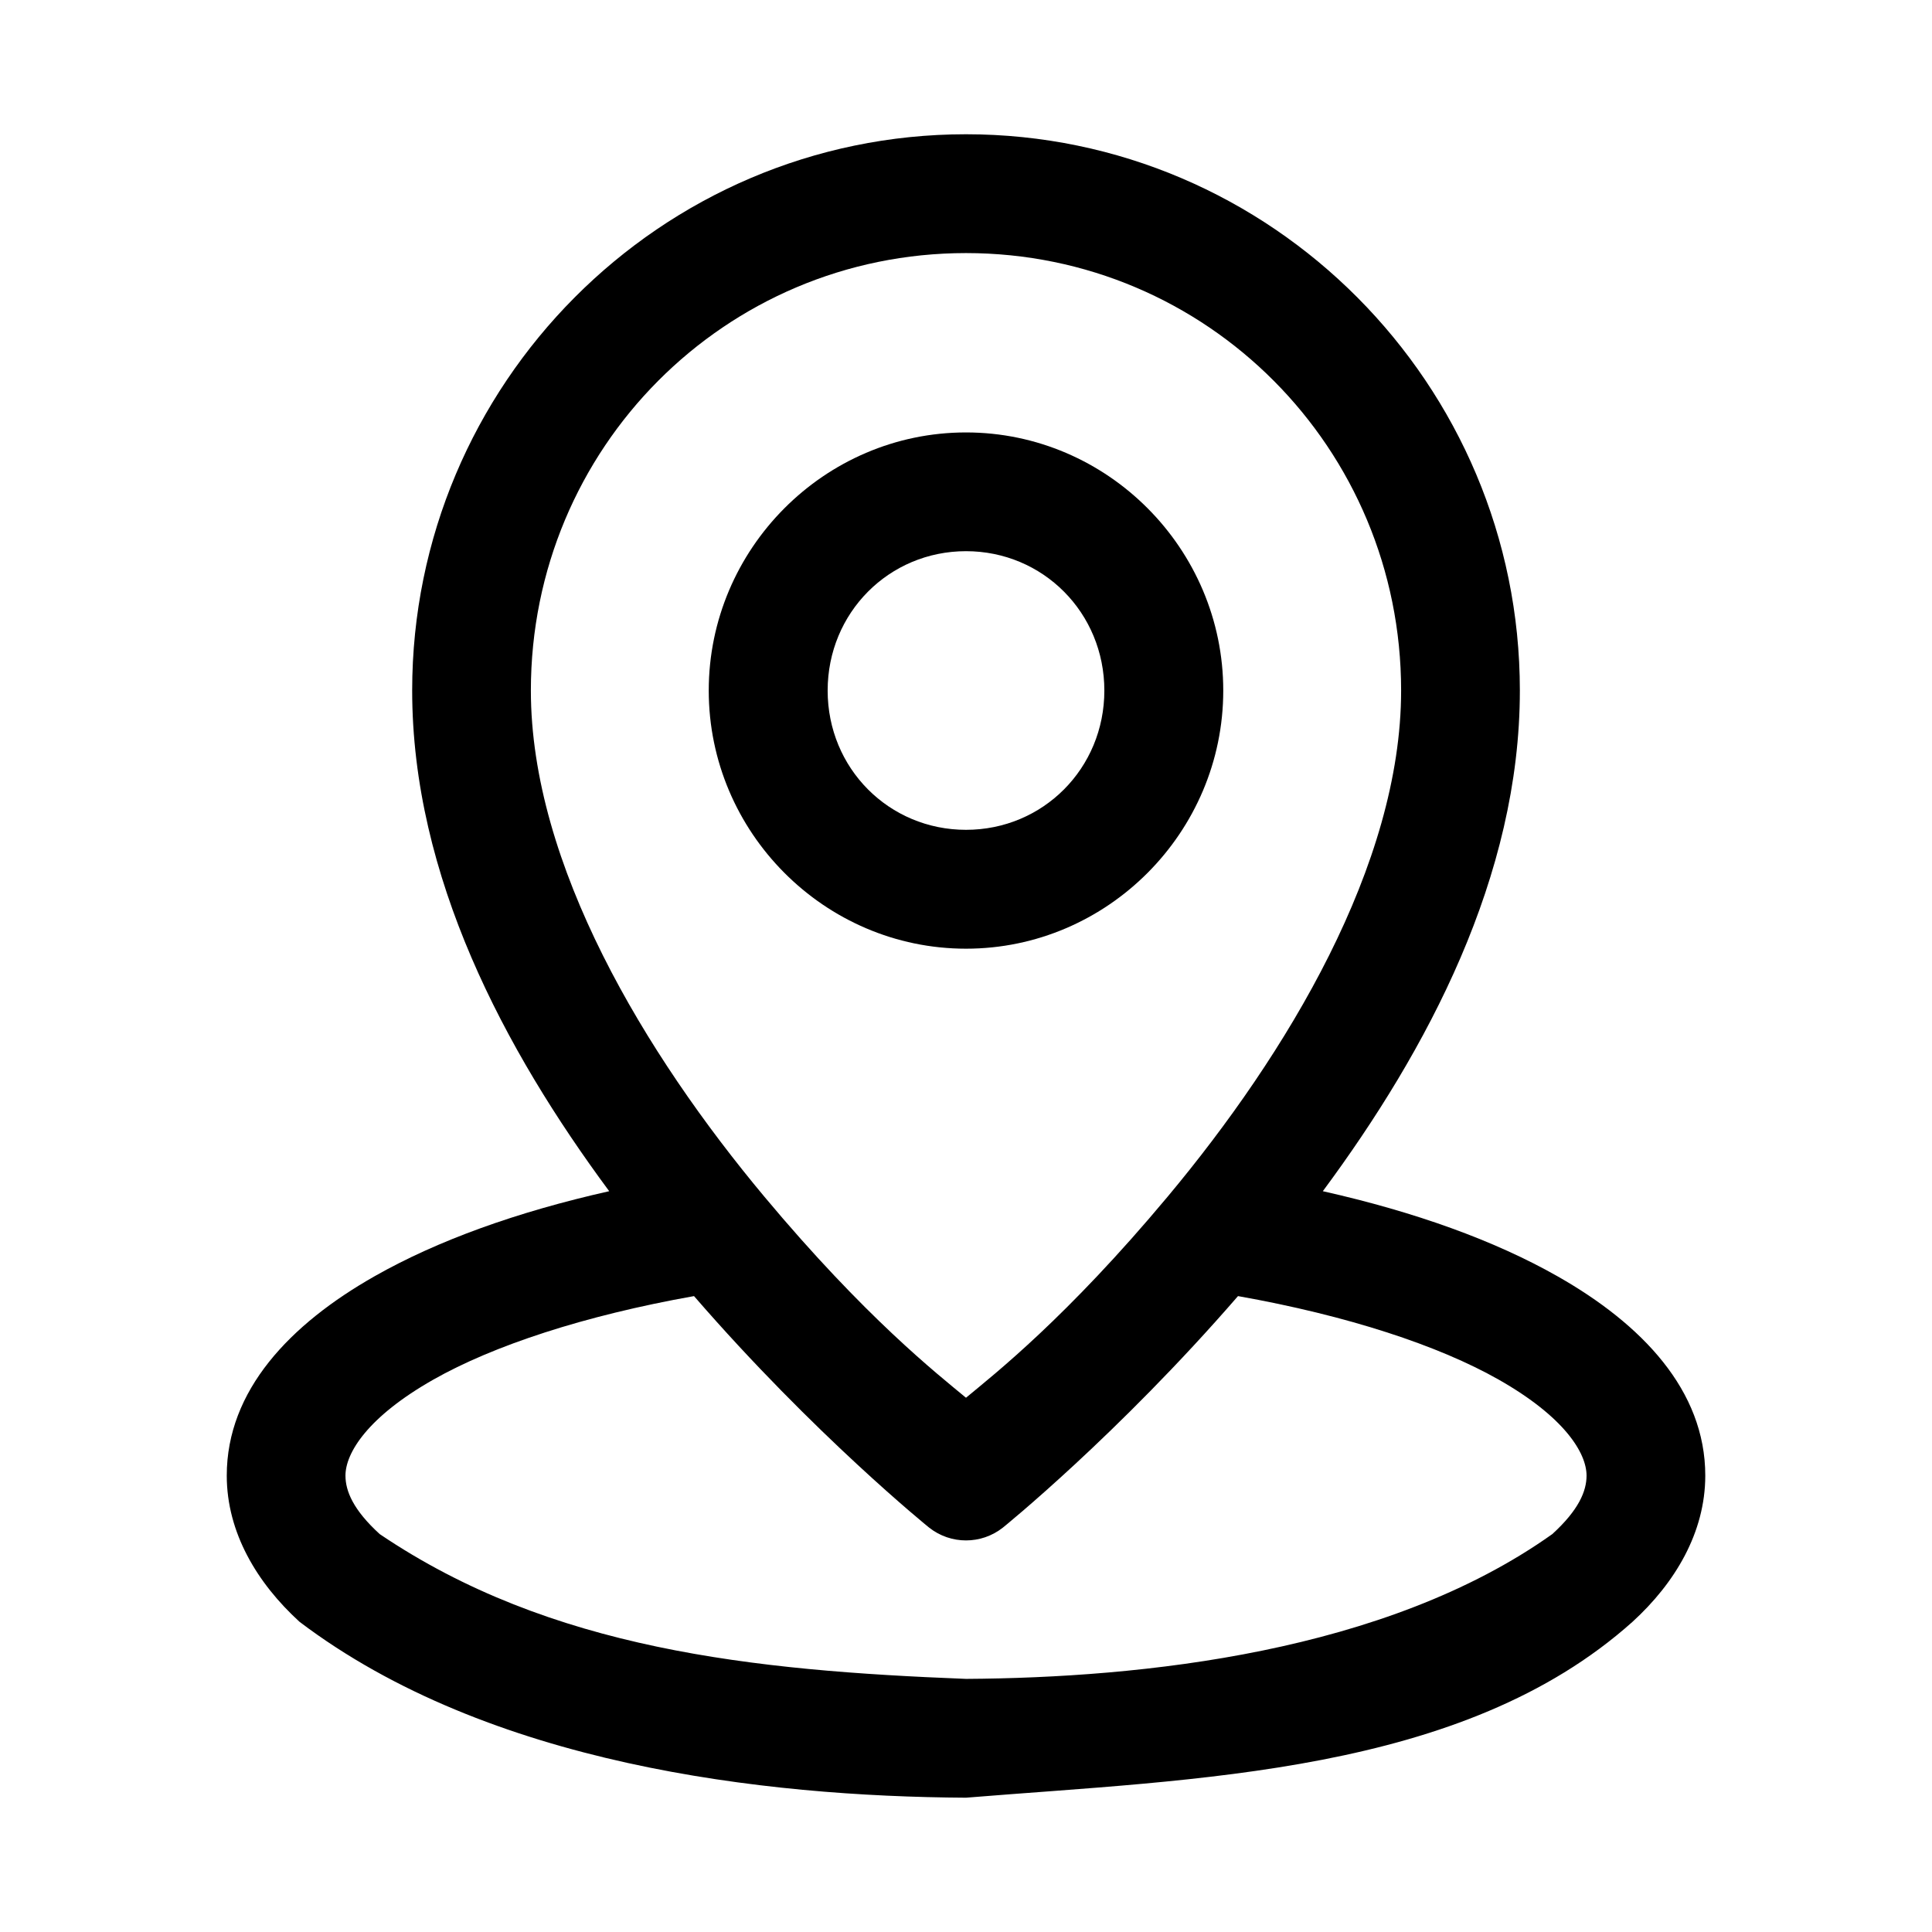
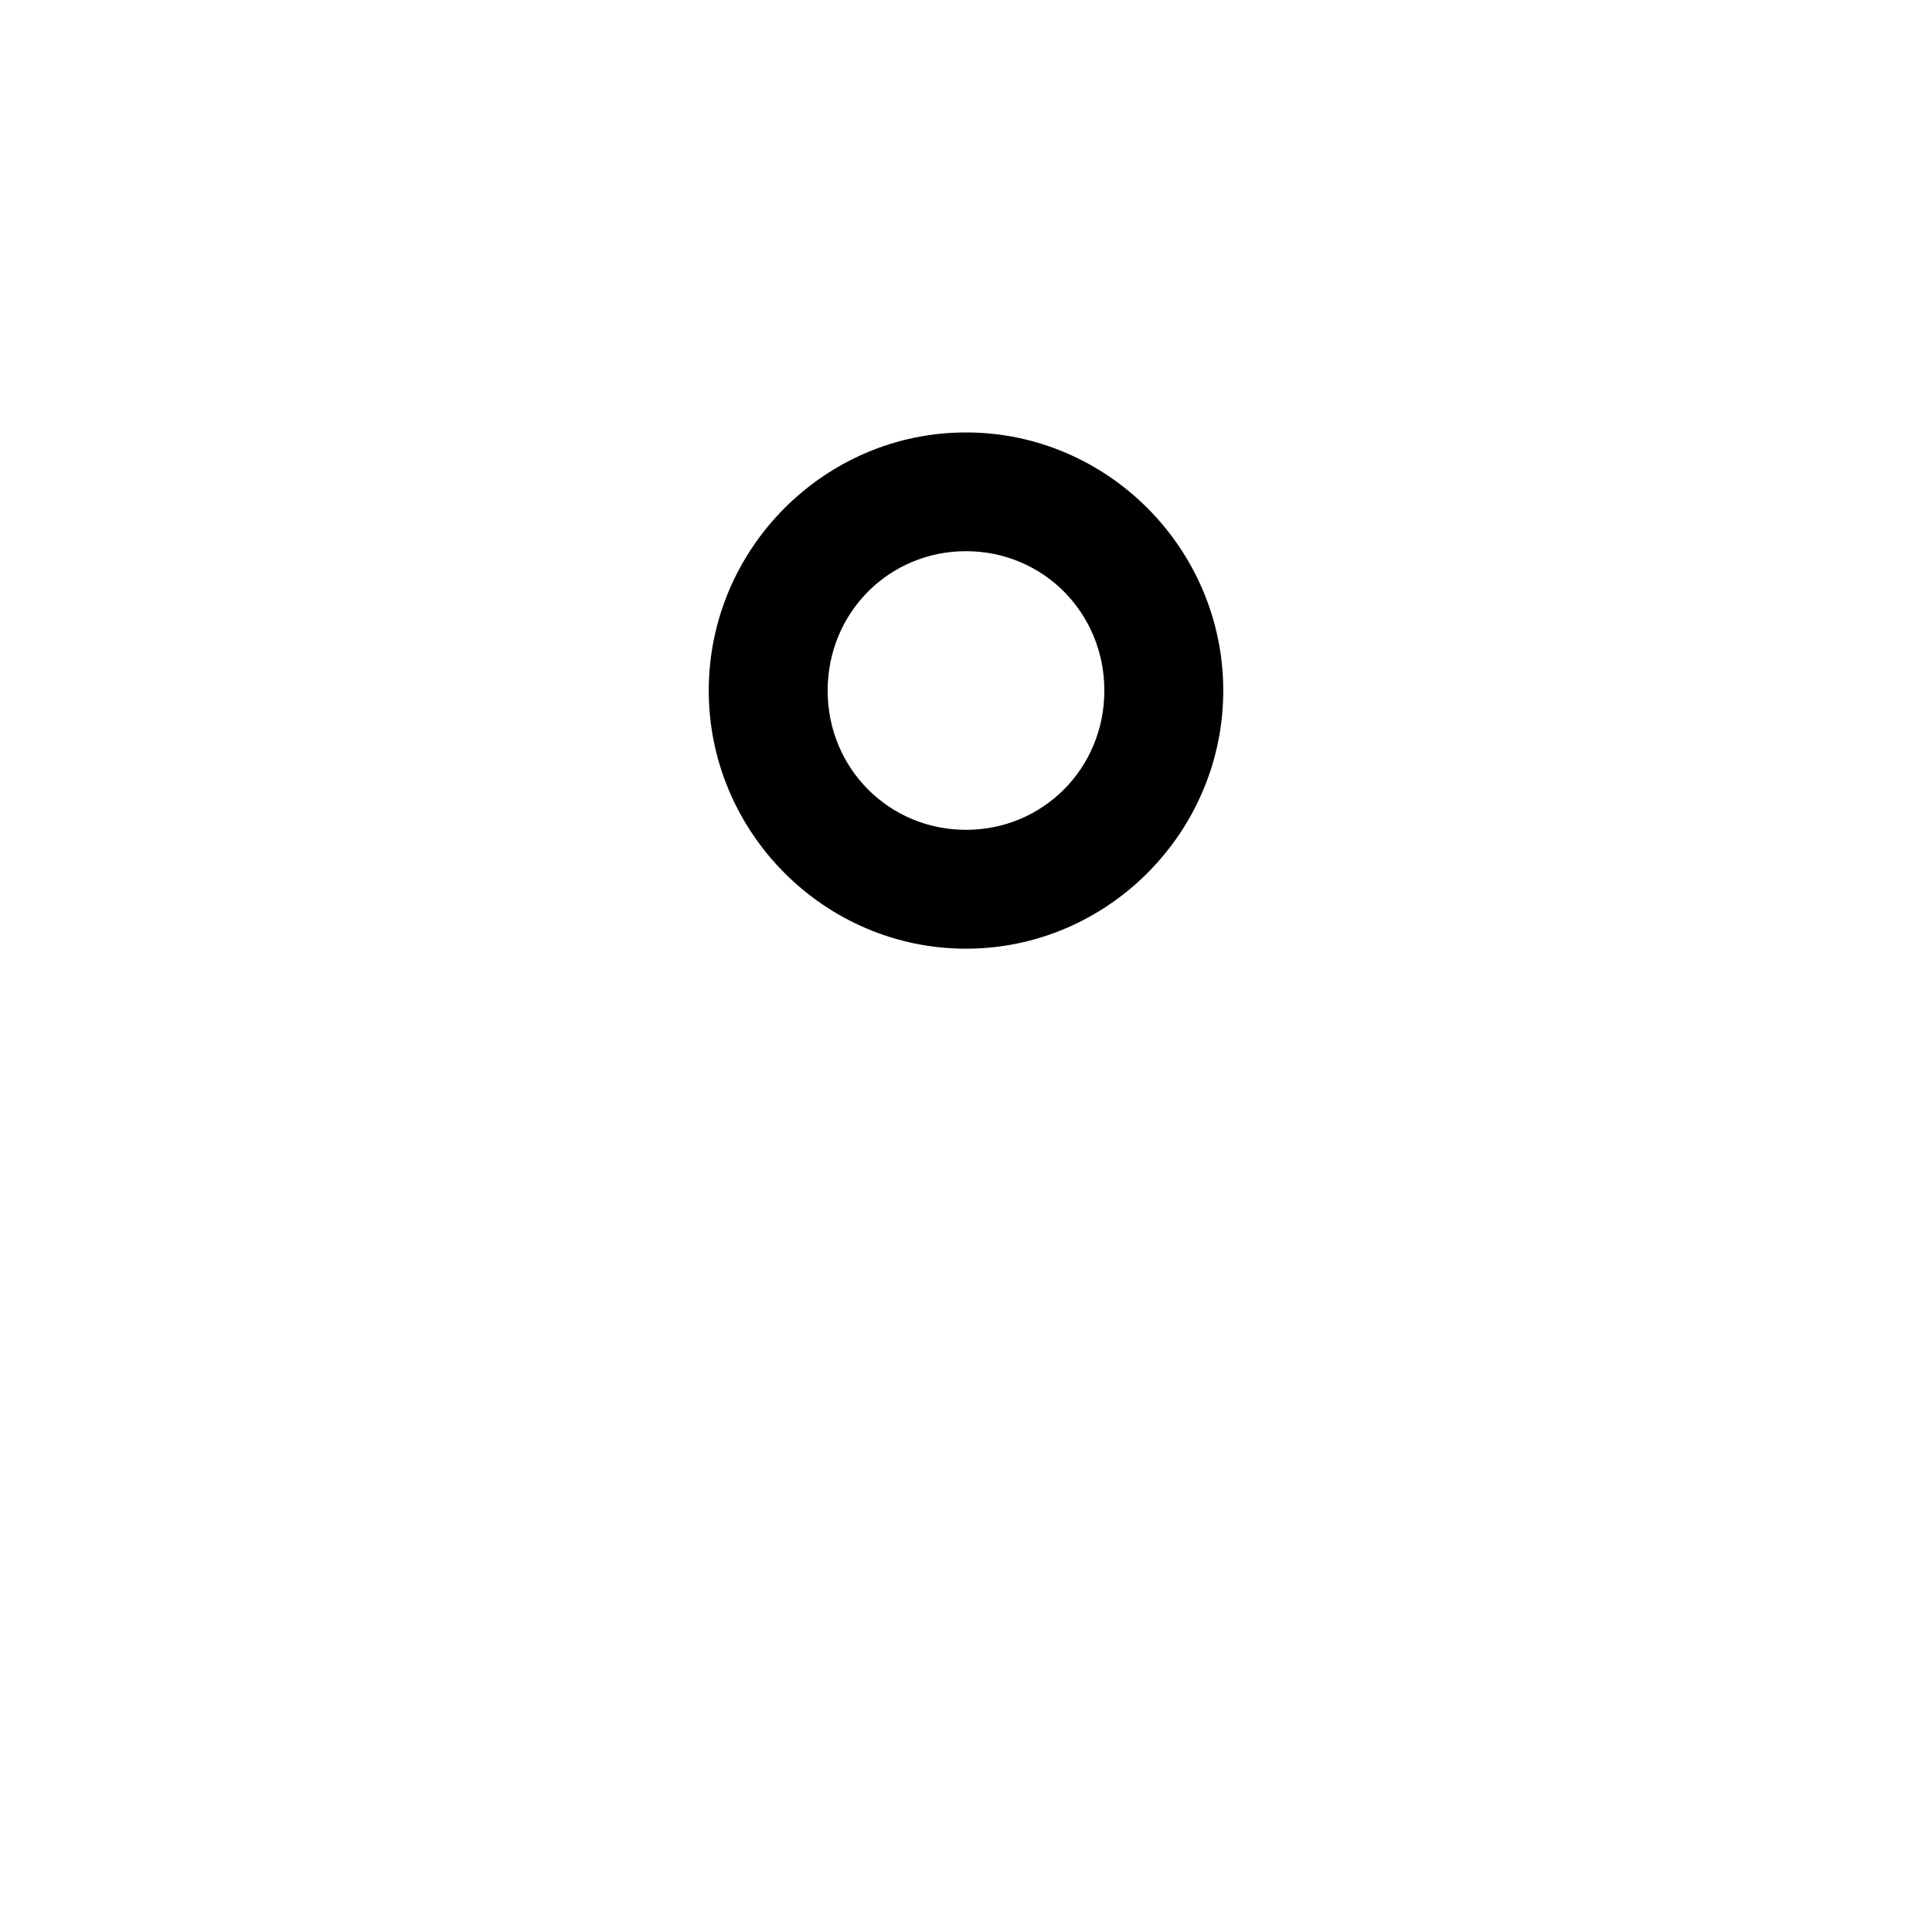
<svg xmlns="http://www.w3.org/2000/svg" fill="#000000" width="800px" height="800px" version="1.1" viewBox="144 144 512 512">
  <g>
-     <path d="m400 179.58c-80.926 0-146.77 66.234-146.77 147.41 0 49.266 24.484 95.242 52.215 132.69-24.465 5.5-45.457 13.051-62.176 22.539-22.391 12.707-39.176 30.238-39.176 52.828 0 15.113 8.055 28.492 19.281 38.746 50.016 37.879 122.81 46.305 176.63 46.617 61.109-5 131.51-6.223 176.63-46.617 11.227-10.25 19.281-23.633 19.281-38.746 0-22.59-16.785-40.121-39.176-52.828-16.719-9.488-37.715-17.039-62.176-22.539 27.73-37.445 52.215-83.422 52.215-132.69-0.008-81.18-65.852-147.41-146.78-147.41zm0 31.488c63.816 0 115.31 51.672 115.31 115.93 0 46.145-30.25 96.285-61.898 134.16-26.746 32.012-45.785 46.93-53.414 53.258-7.629-6.328-26.664-21.246-53.414-53.258-31.648-37.879-61.898-88.02-61.898-134.16 0-64.258 51.492-115.93 115.31-115.93zm-72.078 276.41c31.898 36.816 62.301 61.348 62.301 61.348 5.731 4.535 13.828 4.535 19.559 0 0 0 30.402-24.531 62.301-61.348 29.117 5.172 53.199 13.117 69.094 22.141 17.434 9.895 23.277 19.445 23.277 25.43 0 4.106-2.062 9.098-9.07 15.496-44.188 31.445-108.84 38.098-155.38 38.375-56.422-2.203-110.12-7.762-155.38-38.375-7.008-6.398-9.07-11.395-9.07-15.496 0-5.984 5.844-15.535 23.277-25.43 15.891-9.016 39.996-16.969 69.094-22.141z" />
    <path d="m400 258.6c-37.504 0-68.176 30.855-68.176 68.406 0 37.551 30.672 68.406 68.176 68.406s68.176-30.855 68.176-68.406c0-37.551-30.672-68.406-68.176-68.406zm0 31.469c20.395 0 36.664 16.312 36.664 36.938s-16.27 36.906-36.664 36.906c-20.395 0-36.664-16.281-36.664-36.906s16.27-36.938 36.664-36.938z" />
  </g>
</svg>